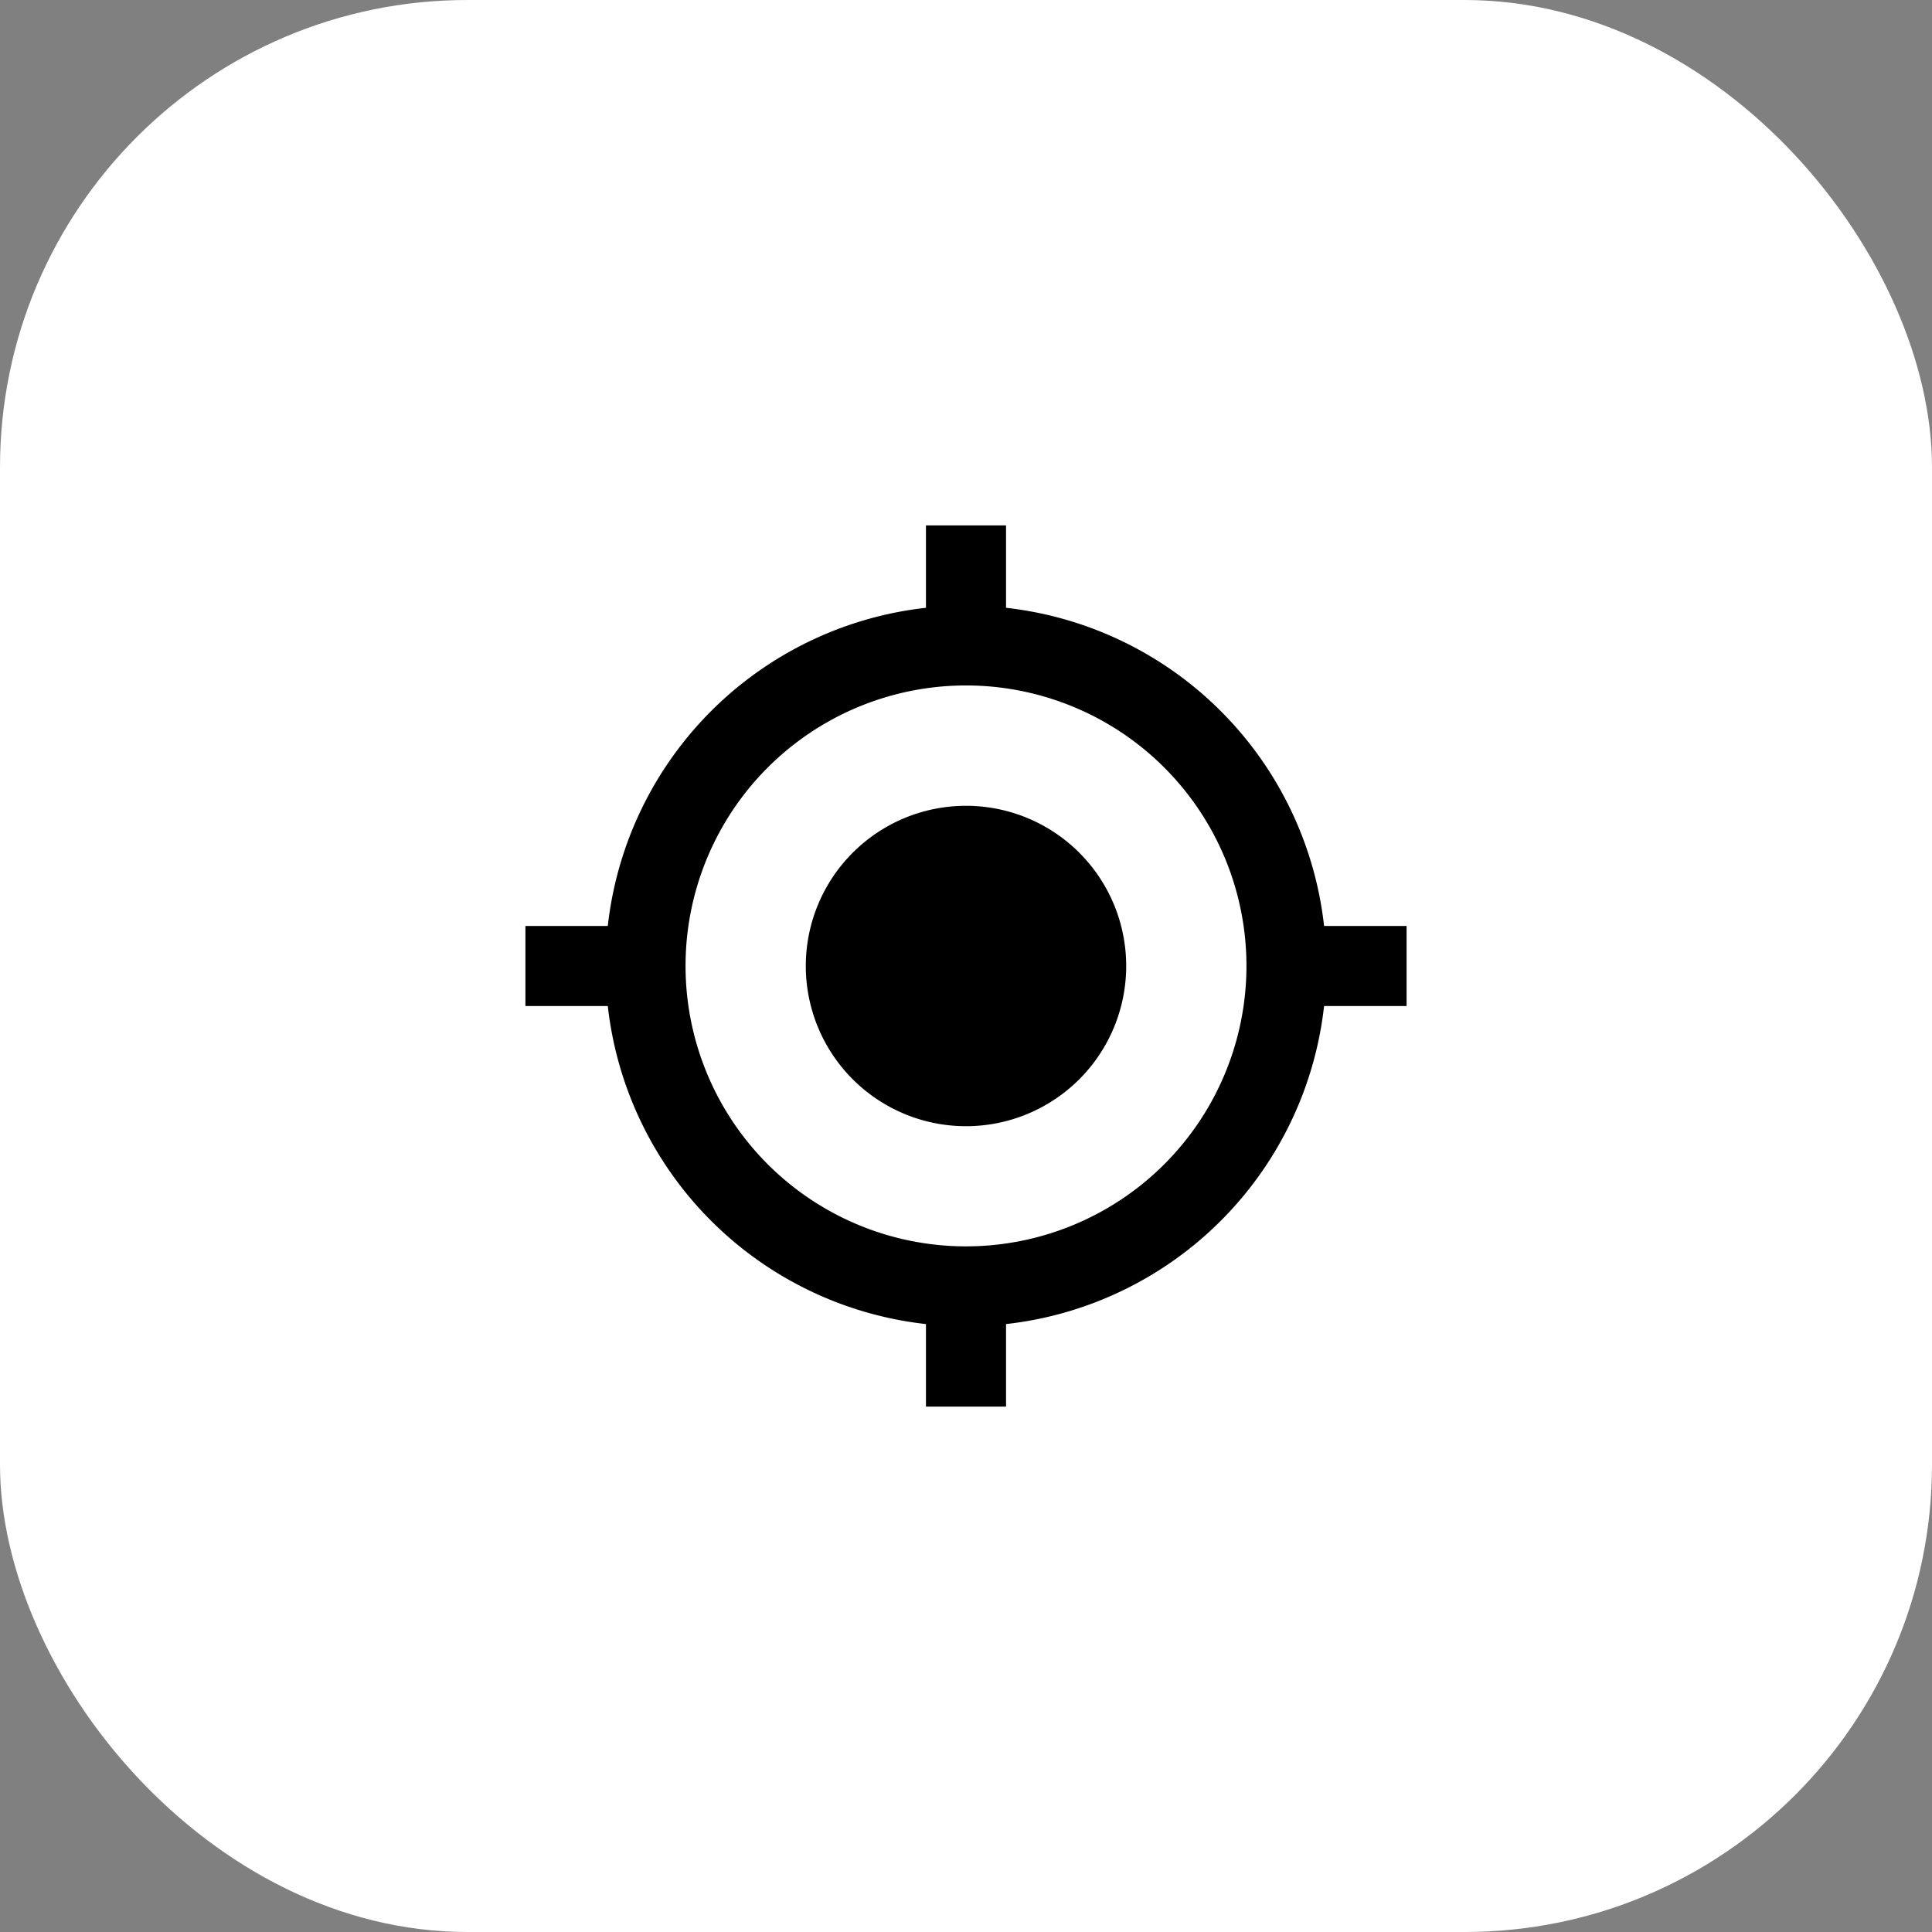
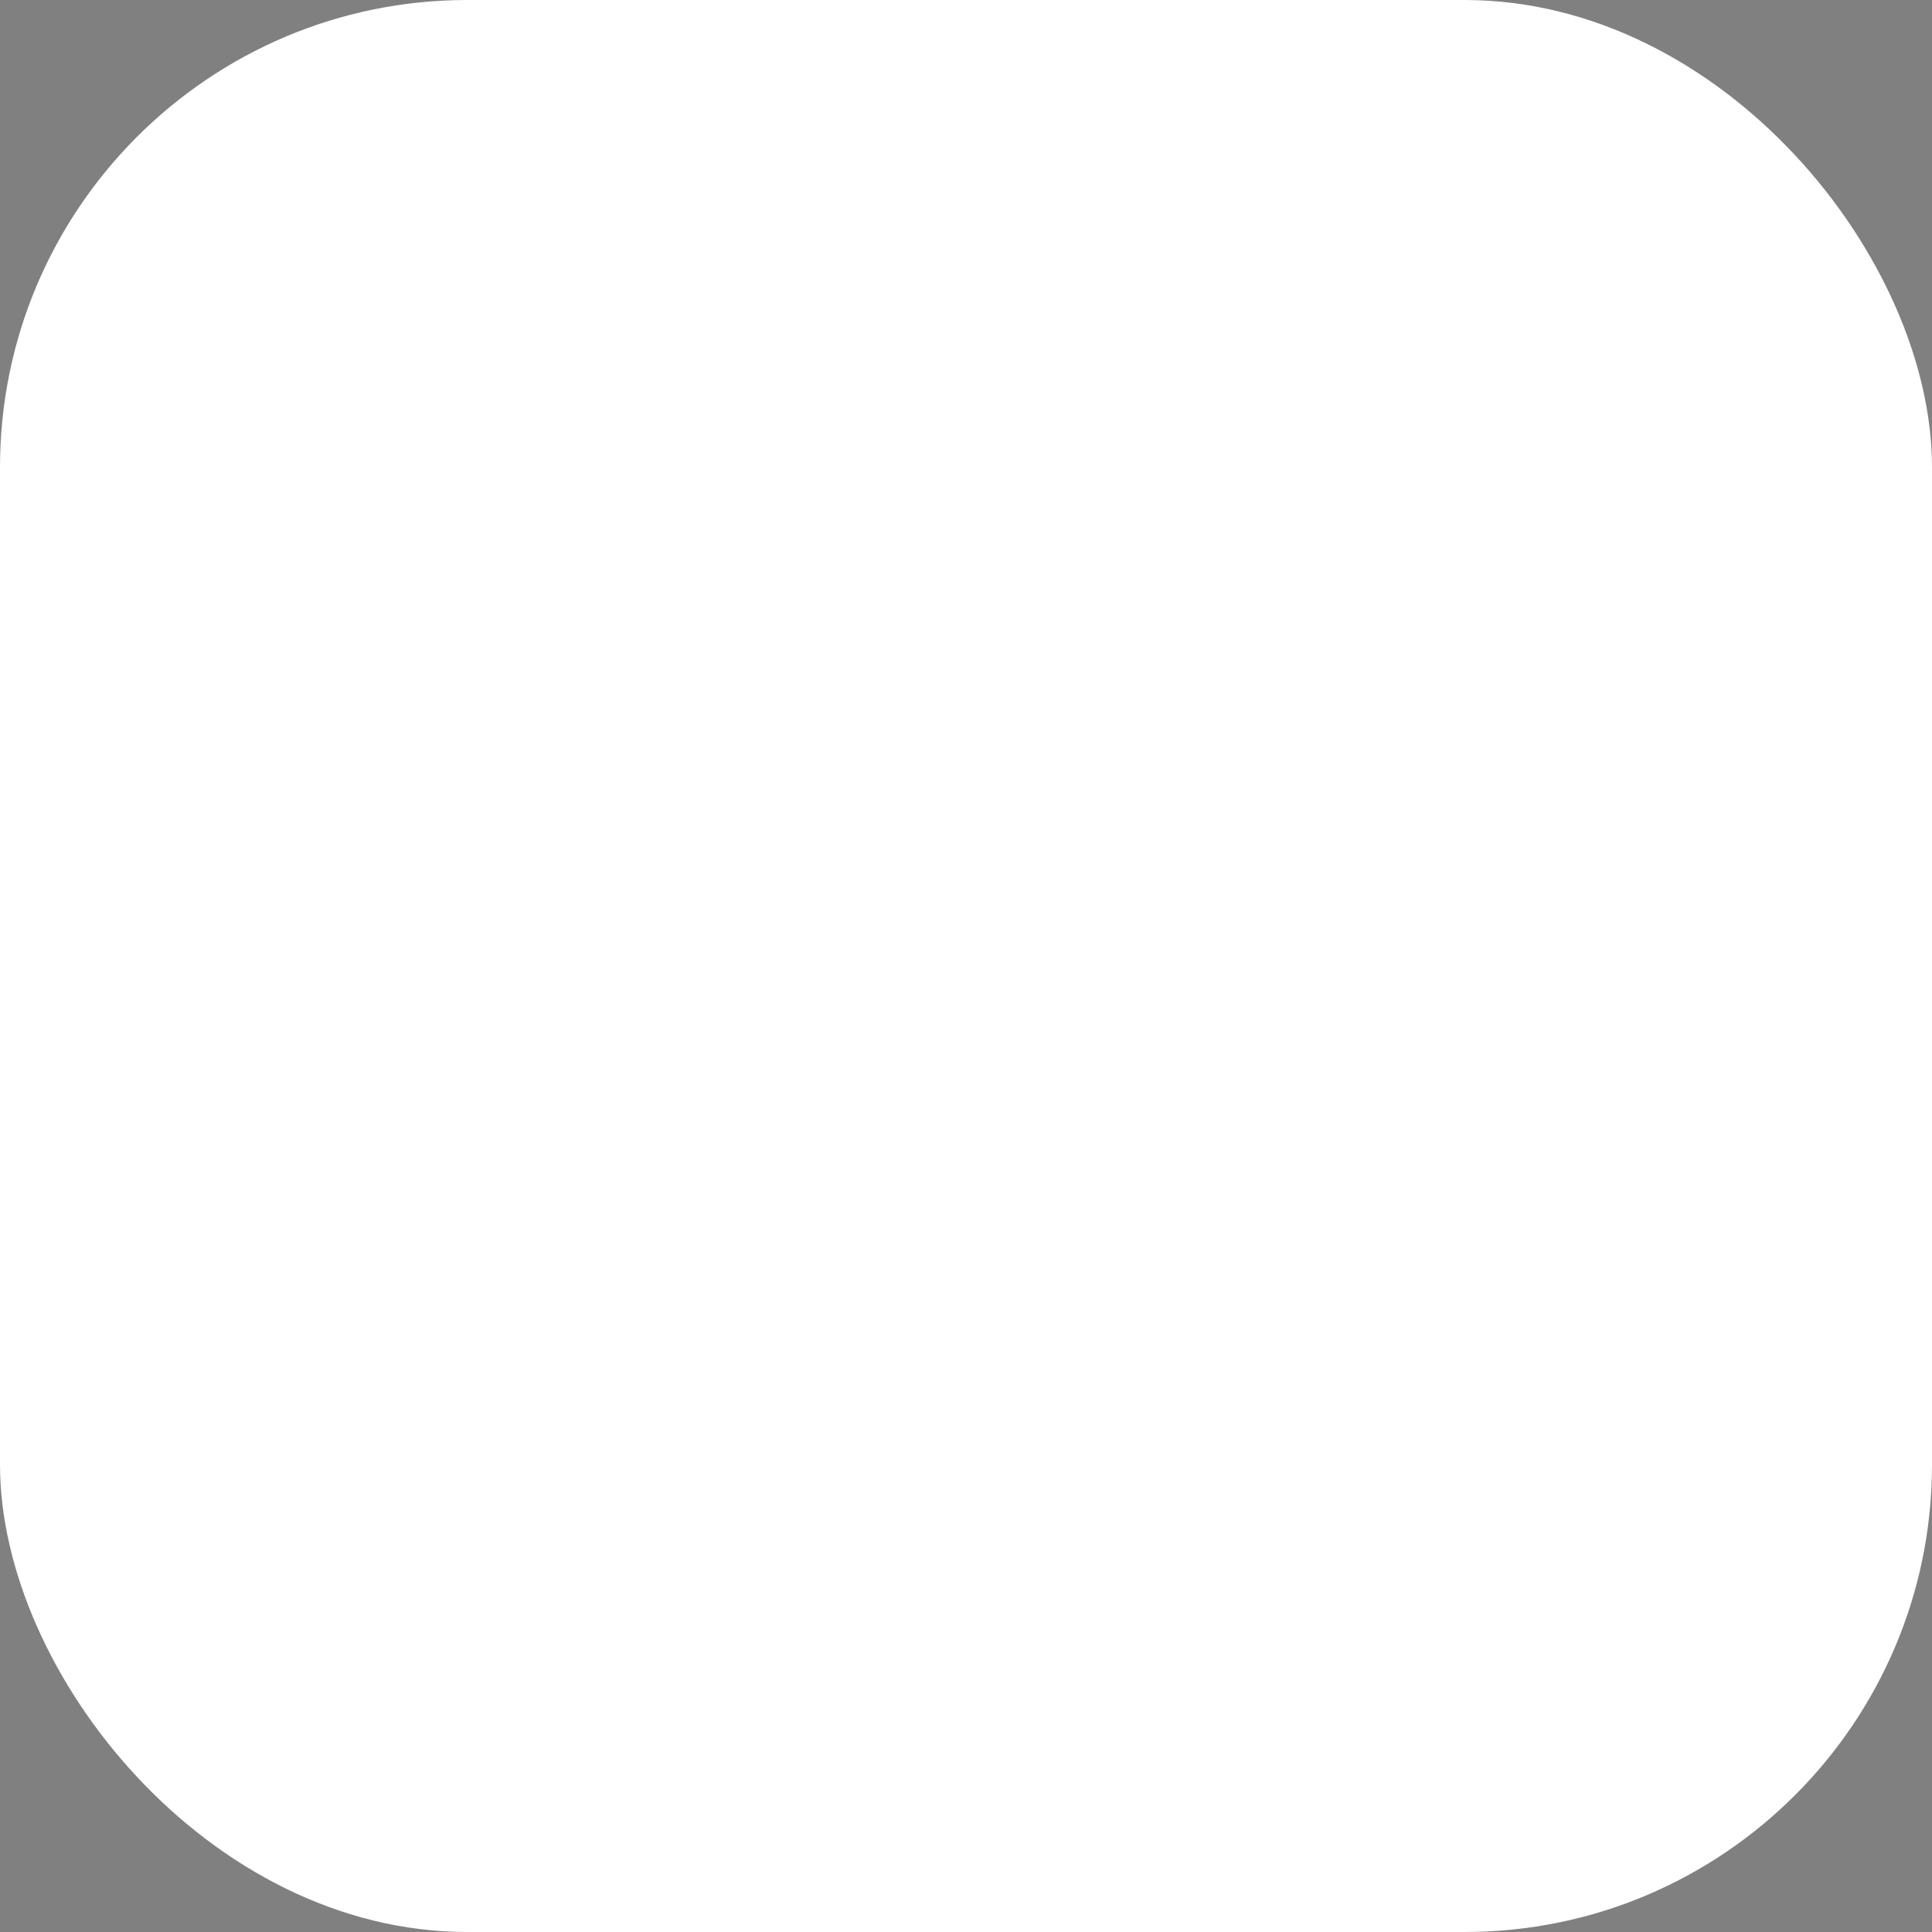
<svg xmlns="http://www.w3.org/2000/svg" id="Component_11_6" data-name="Component 11 – 6" width="62" height="62" viewBox="0 0 62 62">
  <rect x="0" y="0" width="62" height="62" fill="#808080" stroke="none" />
  <rect id="Rectangle_33" data-name="Rectangle 33" width="62" height="62" rx="15" fill="#fff" />
-   <path id="Icon_metro-my-location" data-name="Icon metro-my-location" d="M17.995,12.854a5.141,5.141,0,1,0,5.141,5.141,5.14,5.14,0,0,0-5.141-5.141ZM29.486,16.71A11.561,11.561,0,0,0,19.28,6.5V3.856H16.71V6.5A11.561,11.561,0,0,0,6.5,16.71H3.856V19.28H6.5A11.561,11.561,0,0,0,16.71,29.486v2.648H19.28V29.486A11.561,11.561,0,0,0,29.486,19.28h2.648V16.71H29.486ZM17.995,26.992a9,9,0,1,1,9-9A9,9,0,0,1,17.995,26.992Z" transform="translate(13.005 13.005)" />
</svg>